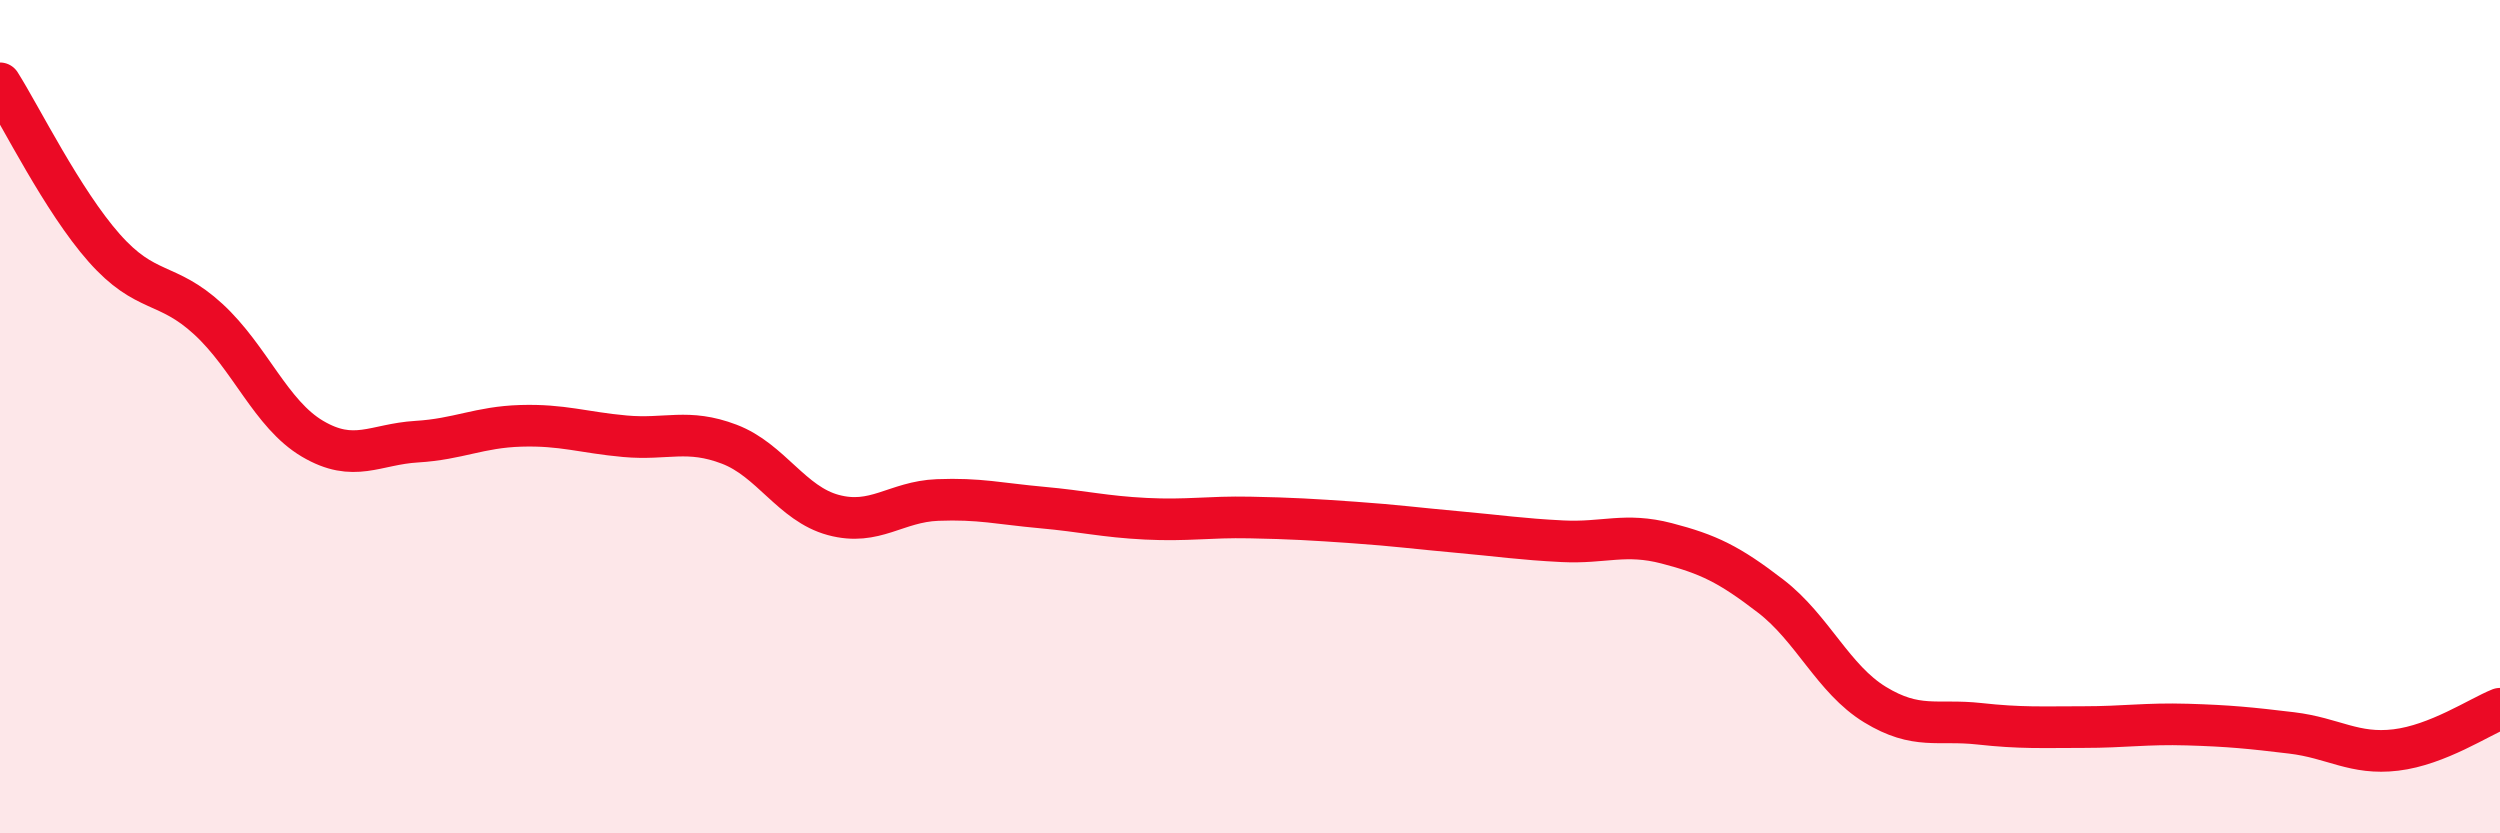
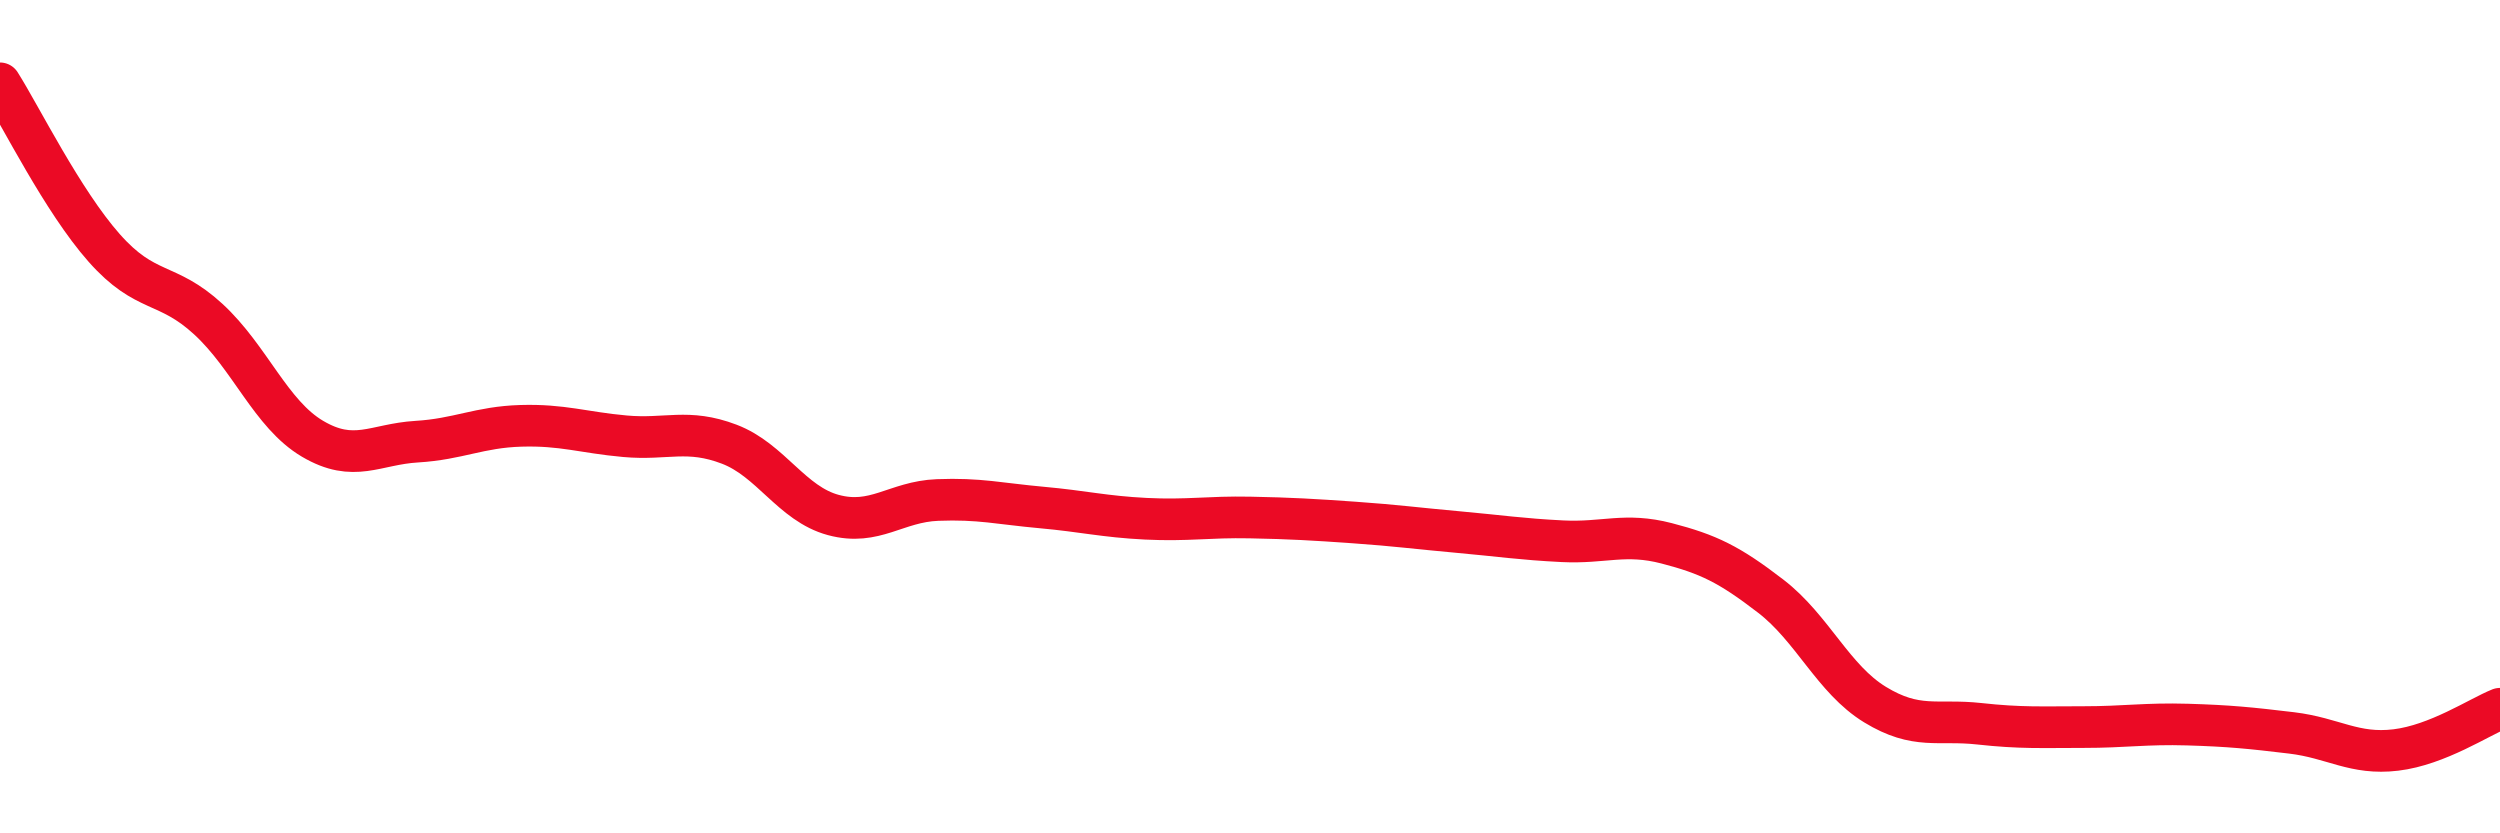
<svg xmlns="http://www.w3.org/2000/svg" width="60" height="20" viewBox="0 0 60 20">
-   <path d="M 0,2 C 0.5,2.79 1.5,4.82 2.5,5.95 C 3.5,7.08 4,6.74 5,7.66 C 6,8.58 6.5,9.94 7.5,10.53 C 8.5,11.12 9,10.66 10,10.6 C 11,10.54 11.5,10.25 12.5,10.22 C 13.5,10.19 14,10.38 15,10.47 C 16,10.56 16.5,10.28 17.5,10.66 C 18.5,11.04 19,12.09 20,12.36 C 21,12.63 21.5,12.04 22.5,12 C 23.5,11.96 24,12.09 25,12.18 C 26,12.27 26.5,12.4 27.5,12.45 C 28.5,12.5 29,12.4 30,12.42 C 31,12.44 31.5,12.47 32.5,12.54 C 33.5,12.61 34,12.68 35,12.77 C 36,12.86 36.5,12.94 37.5,12.99 C 38.5,13.04 39,12.78 40,13.04 C 41,13.3 41.5,13.54 42.5,14.31 C 43.5,15.08 44,16.3 45,16.91 C 46,17.52 46.5,17.26 47.5,17.37 C 48.5,17.48 49,17.45 50,17.45 C 51,17.45 51.5,17.36 52.5,17.39 C 53.5,17.42 54,17.47 55,17.59 C 56,17.71 56.5,18.12 57.5,18 C 58.5,17.88 59.5,17.21 60,17.01L60 20L0 20Z" fill="#EB0A25" opacity="0.1" stroke-linecap="round" stroke-linejoin="round" />
  <path d="M 0,2 C 0.5,2.79 1.5,4.82 2.5,5.95 C 3.5,7.08 4,6.74 5,7.66 C 6,8.58 6.5,9.94 7.5,10.53 C 8.5,11.12 9,10.66 10,10.6 C 11,10.54 11.5,10.25 12.5,10.22 C 13.5,10.19 14,10.38 15,10.47 C 16,10.56 16.5,10.28 17.5,10.66 C 18.5,11.04 19,12.09 20,12.36 C 21,12.63 21.5,12.04 22.5,12 C 23.5,11.96 24,12.09 25,12.18 C 26,12.27 26.5,12.4 27.5,12.45 C 28.5,12.5 29,12.4 30,12.42 C 31,12.44 31.5,12.47 32.5,12.54 C 33.5,12.61 34,12.68 35,12.77 C 36,12.86 36.5,12.94 37.5,12.99 C 38.5,13.04 39,12.78 40,13.04 C 41,13.3 41.5,13.54 42.5,14.31 C 43.5,15.08 44,16.3 45,16.91 C 46,17.52 46.5,17.26 47.5,17.37 C 48.5,17.48 49,17.45 50,17.45 C 51,17.45 51.5,17.36 52.5,17.39 C 53.5,17.42 54,17.47 55,17.59 C 56,17.71 56.5,18.12 57.5,18 C 58.5,17.88 59.5,17.21 60,17.01" stroke="#EB0A25" stroke-width="1" fill="none" stroke-linecap="round" stroke-linejoin="round" />
</svg>